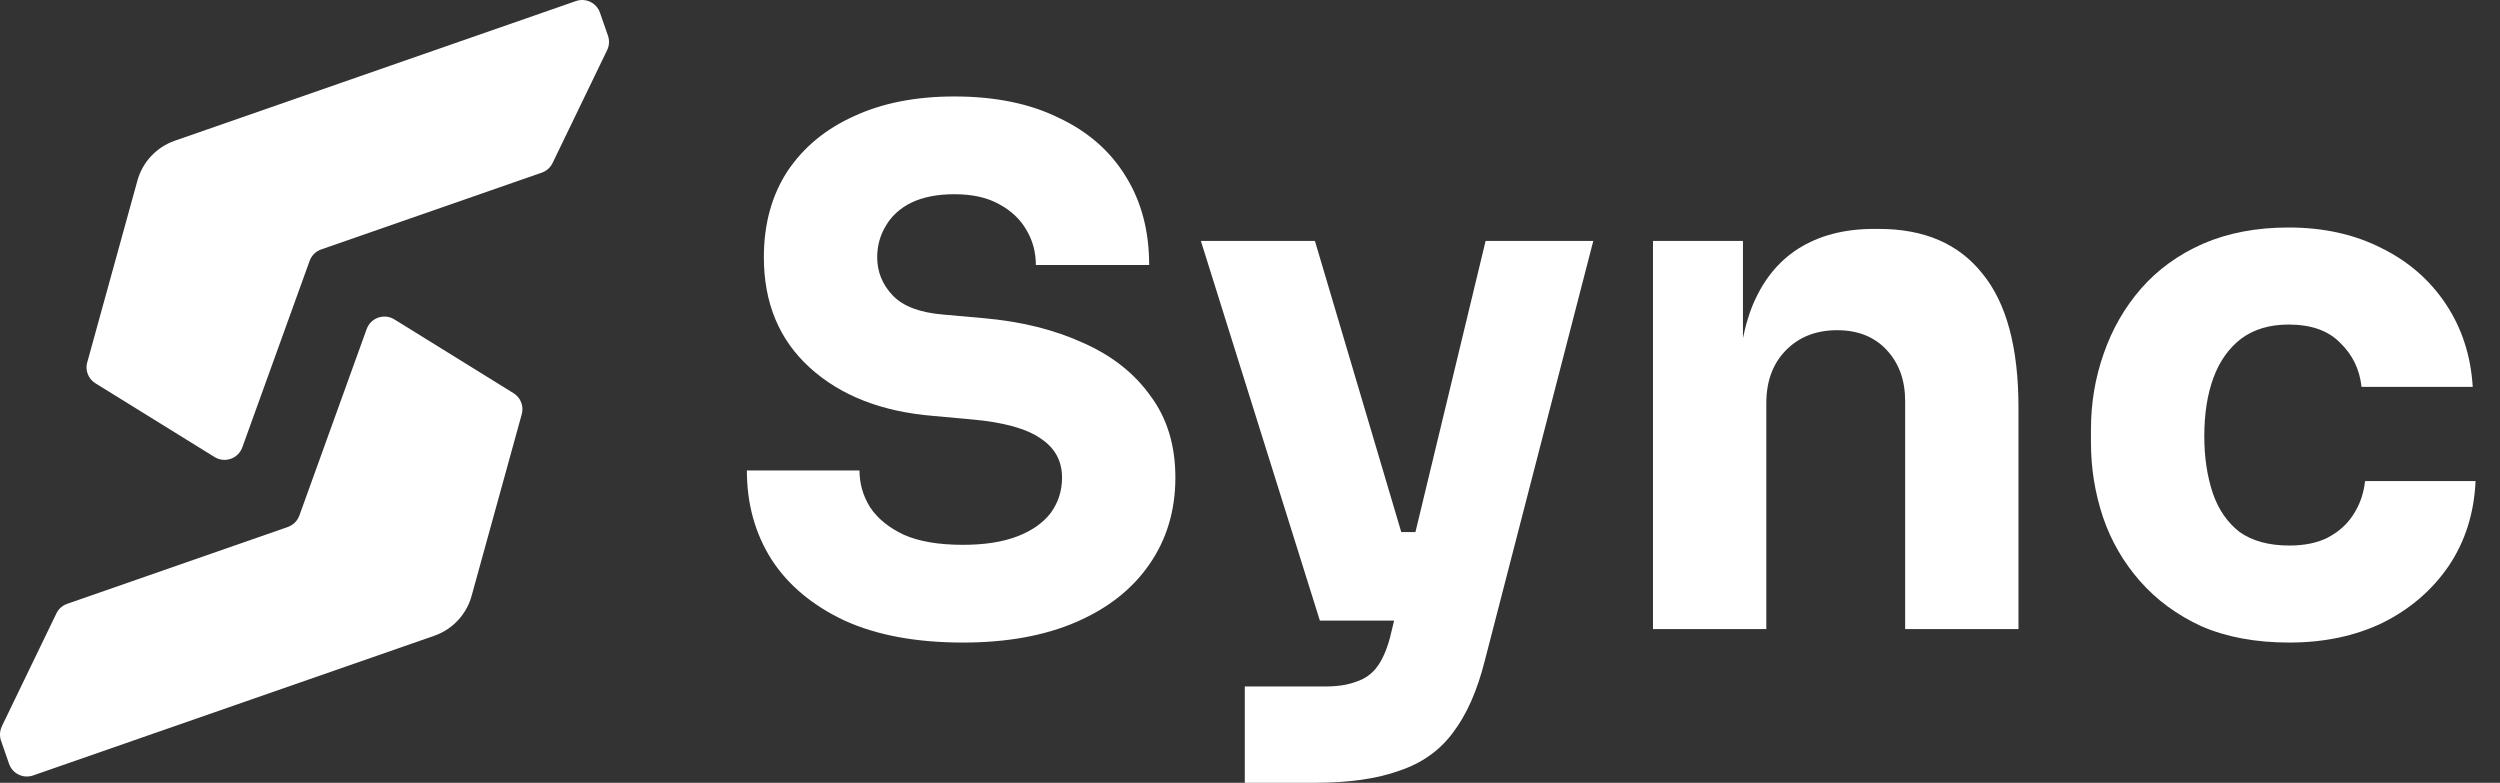
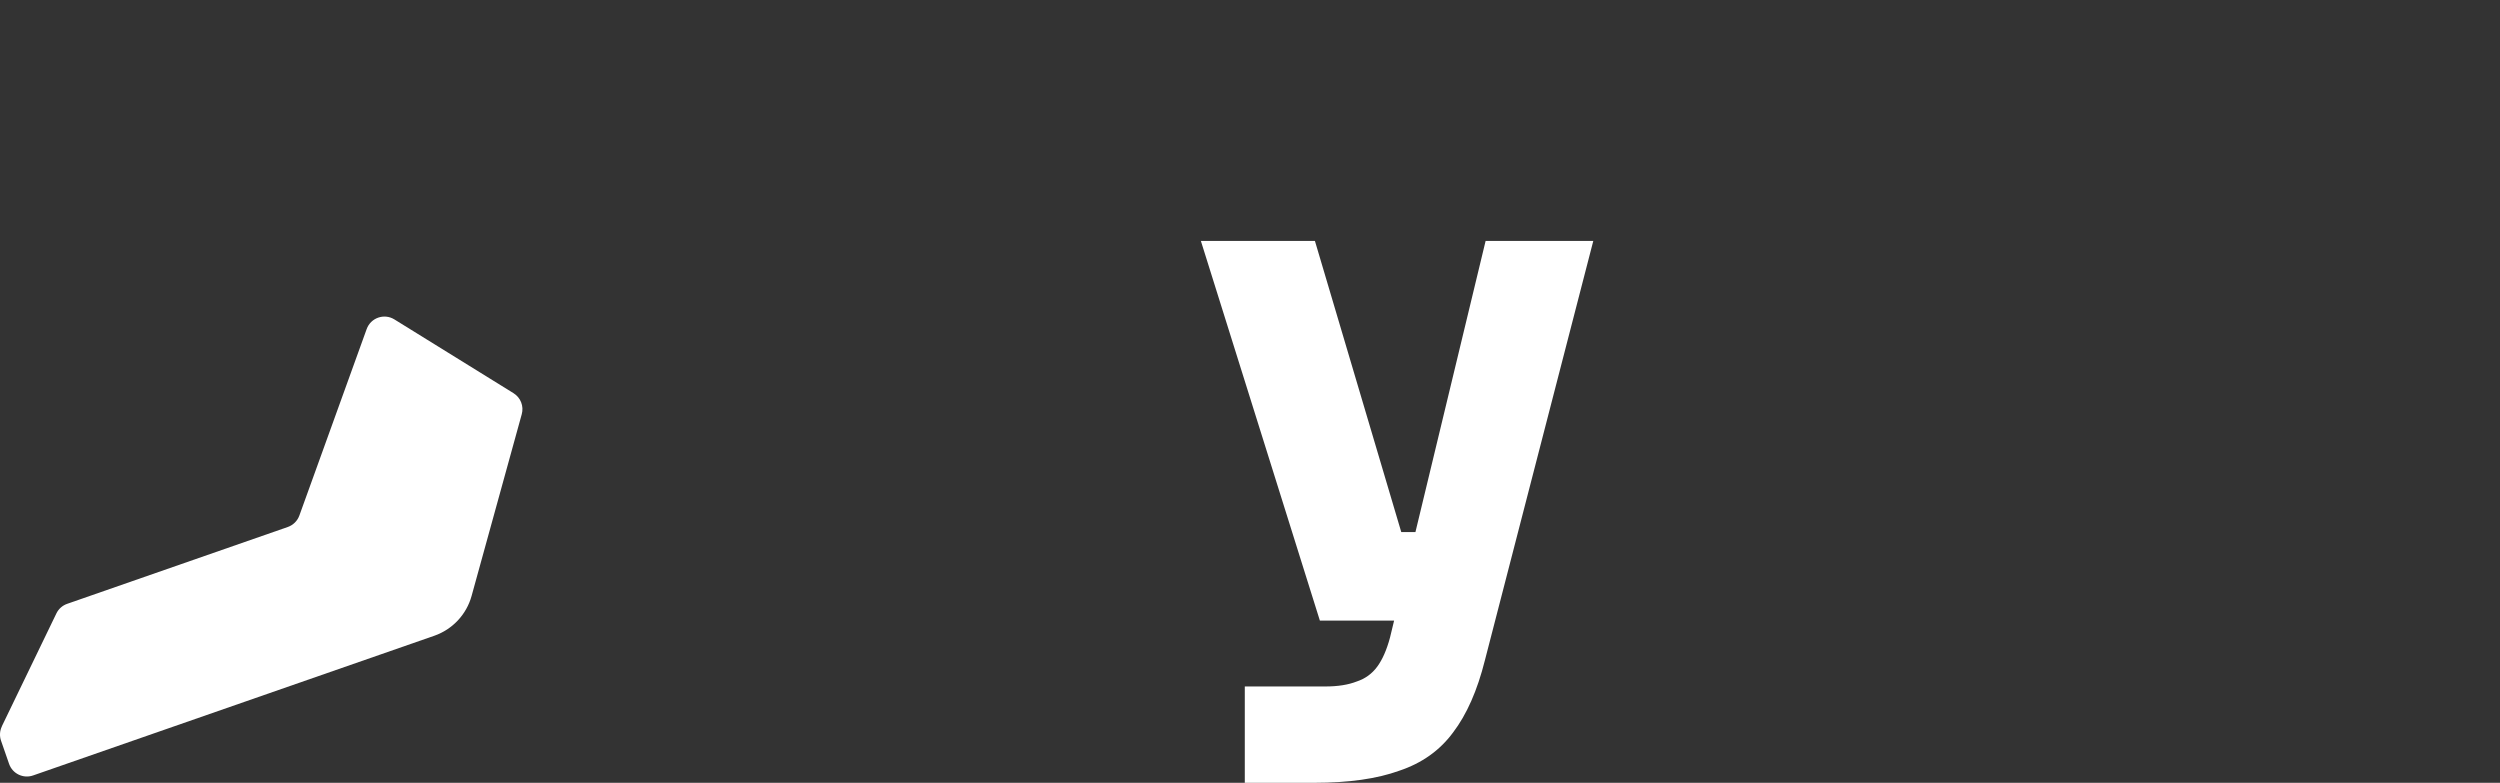
<svg xmlns="http://www.w3.org/2000/svg" width="99" height="31" viewBox="0 0 99 31" fill="none">
  <rect x="0" y="0" width="99" height="31" fill="#333333" stroke="none" />
-   <path d="M3.456 14.346L5.442 7.151C5.645 6.415 6.197 5.827 6.916 5.575L22.807 0.042C23.197 -0.094 23.623 0.112 23.758 0.502L24.076 1.415C24.141 1.601 24.129 1.807 24.042 1.986L21.882 6.456C21.794 6.636 21.642 6.771 21.453 6.837L12.718 9.878C12.505 9.953 12.338 10.118 12.261 10.331L9.595 17.717C9.432 18.165 8.902 18.349 8.498 18.099L3.78 15.179C3.497 15.005 3.364 14.663 3.454 14.343L3.456 14.346Z" fill="white" />
  <path d="M0.073 28.761L2.233 24.291C2.32 24.112 2.473 23.976 2.662 23.911L11.396 20.869C11.609 20.794 11.776 20.63 11.854 20.417L14.52 13.031C14.682 12.583 15.213 12.399 15.617 12.648L20.334 15.569C20.617 15.743 20.751 16.084 20.661 16.404L18.675 23.599C18.472 24.335 17.92 24.923 17.201 25.175L1.31 30.708C0.921 30.844 0.494 30.638 0.359 30.248L0.042 29.335C-0.024 29.149 -0.012 28.943 0.075 28.764L0.073 28.761Z" fill="white" />
-   <path d="M38.131 25.445C36.279 25.445 34.718 25.155 33.447 24.576C32.175 23.977 31.212 23.173 30.558 22.164C29.903 21.135 29.576 19.957 29.576 18.63H34.036C34.036 19.153 34.176 19.639 34.456 20.088C34.755 20.537 35.204 20.901 35.803 21.182C36.401 21.444 37.177 21.575 38.131 21.575C38.991 21.575 39.711 21.462 40.29 21.238C40.87 21.014 41.309 20.705 41.609 20.312C41.908 19.901 42.057 19.434 42.057 18.91C42.057 18.256 41.777 17.741 41.216 17.367C40.655 16.975 39.748 16.722 38.495 16.61L36.953 16.47C34.914 16.302 33.288 15.666 32.072 14.563C30.857 13.459 30.249 12.001 30.249 10.187C30.249 8.878 30.558 7.747 31.175 6.793C31.811 5.839 32.689 5.11 33.811 4.605C34.933 4.082 36.261 3.82 37.794 3.82C39.402 3.82 40.777 4.1 41.917 4.661C43.077 5.204 43.965 5.98 44.582 6.989C45.199 7.981 45.507 9.149 45.507 10.495H41.02C41.02 9.991 40.898 9.533 40.655 9.121C40.412 8.691 40.047 8.345 39.561 8.083C39.094 7.822 38.505 7.691 37.794 7.691C37.121 7.691 36.551 7.803 36.083 8.027C35.634 8.252 35.298 8.56 35.073 8.953C34.849 9.327 34.737 9.738 34.737 10.187C34.737 10.767 34.943 11.271 35.354 11.702C35.765 12.132 36.438 12.384 37.373 12.459L38.944 12.599C40.44 12.73 41.758 13.057 42.899 13.581C44.04 14.086 44.928 14.787 45.563 15.684C46.218 16.563 46.545 17.639 46.545 18.91C46.545 20.219 46.199 21.369 45.507 22.36C44.834 23.332 43.871 24.09 42.618 24.632C41.366 25.174 39.87 25.445 38.131 25.445Z" fill="white" />
  <path d="M49.294 30.999V27.184H52.491C52.977 27.184 53.389 27.119 53.725 26.988C54.062 26.876 54.333 26.68 54.539 26.399C54.745 26.119 54.913 25.735 55.044 25.249L58.83 9.542H63.094L58.802 26.147C58.503 27.343 58.082 28.297 57.54 29.008C57.016 29.718 56.306 30.223 55.408 30.522C54.529 30.84 53.407 30.999 52.042 30.999H49.294ZM54.118 24.576V21.07H57.372V24.576H54.118ZM52.267 24.576L47.555 9.542H52.071L56.53 24.576H52.267Z" fill="white" />
-   <path d="M65.458 24.912V9.542H69.021V16.133H68.768C68.768 14.563 68.965 13.254 69.357 12.207C69.769 11.159 70.386 10.374 71.208 9.85C72.031 9.327 73.031 9.065 74.21 9.065H74.406C76.201 9.065 77.566 9.654 78.501 10.832C79.455 11.992 79.931 13.758 79.931 16.133V24.912H75.444V15.881C75.444 15.058 75.201 14.385 74.714 13.861C74.228 13.338 73.574 13.076 72.751 13.076C71.91 13.076 71.227 13.347 70.704 13.889C70.199 14.413 69.946 15.105 69.946 15.965V24.912H65.458Z" fill="white" />
-   <path d="M90.656 25.445C89.328 25.445 88.169 25.23 87.178 24.8C86.205 24.352 85.392 23.753 84.737 23.005C84.083 22.257 83.597 21.416 83.279 20.481C82.961 19.527 82.802 18.545 82.802 17.536V17.003C82.802 15.956 82.97 14.955 83.307 14.002C83.644 13.029 84.139 12.169 84.793 11.421C85.448 10.673 86.261 10.084 87.234 9.654C88.225 9.224 89.356 9.009 90.627 9.009C92.011 9.009 93.236 9.28 94.302 9.822C95.368 10.346 96.219 11.085 96.854 12.038C97.49 12.992 97.845 14.086 97.92 15.32H93.516C93.442 14.628 93.161 14.048 92.675 13.581C92.208 13.095 91.525 12.852 90.627 12.852C89.88 12.852 89.253 13.039 88.748 13.413C88.262 13.787 87.897 14.301 87.654 14.955C87.411 15.61 87.29 16.386 87.29 17.283C87.29 18.106 87.402 18.854 87.626 19.527C87.851 20.182 88.206 20.696 88.692 21.07C89.197 21.425 89.852 21.603 90.656 21.603C91.254 21.603 91.759 21.5 92.17 21.294C92.6 21.07 92.937 20.771 93.18 20.397C93.442 20.004 93.601 19.555 93.657 19.05H98.032C97.976 20.322 97.621 21.444 96.966 22.416C96.312 23.37 95.442 24.118 94.358 24.66C93.273 25.184 92.039 25.445 90.656 25.445Z" fill="white" />
</svg>